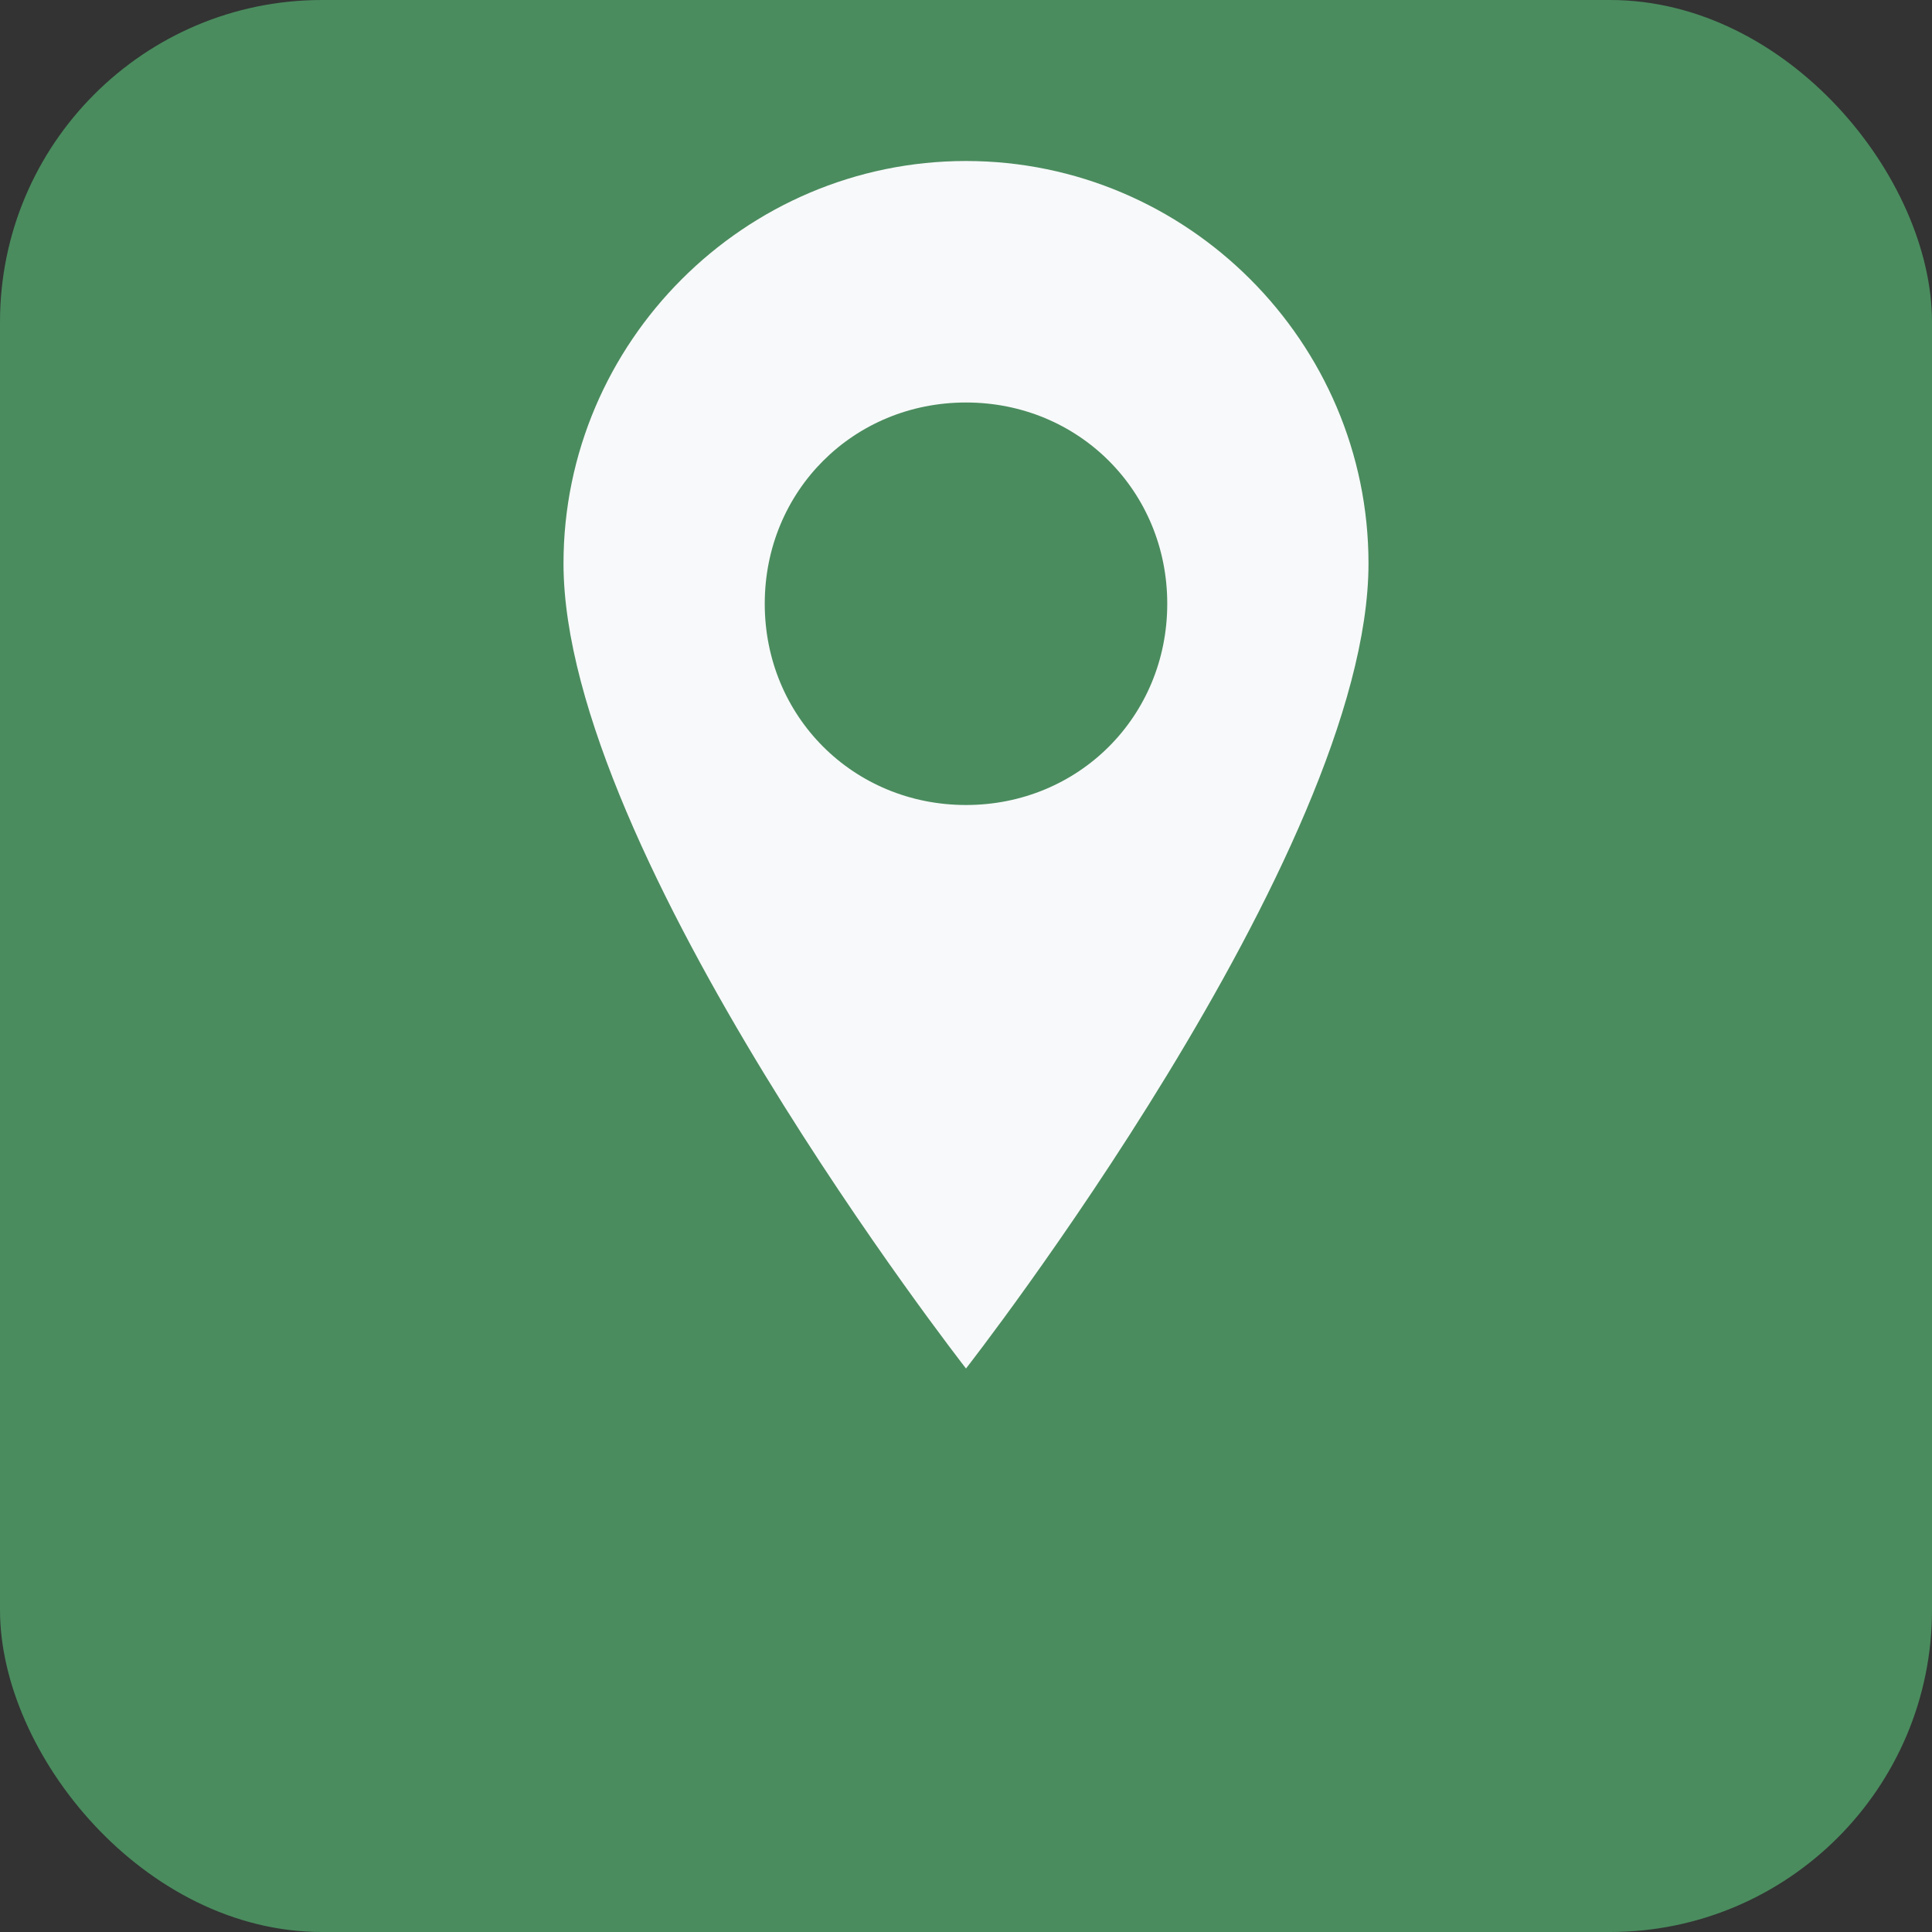
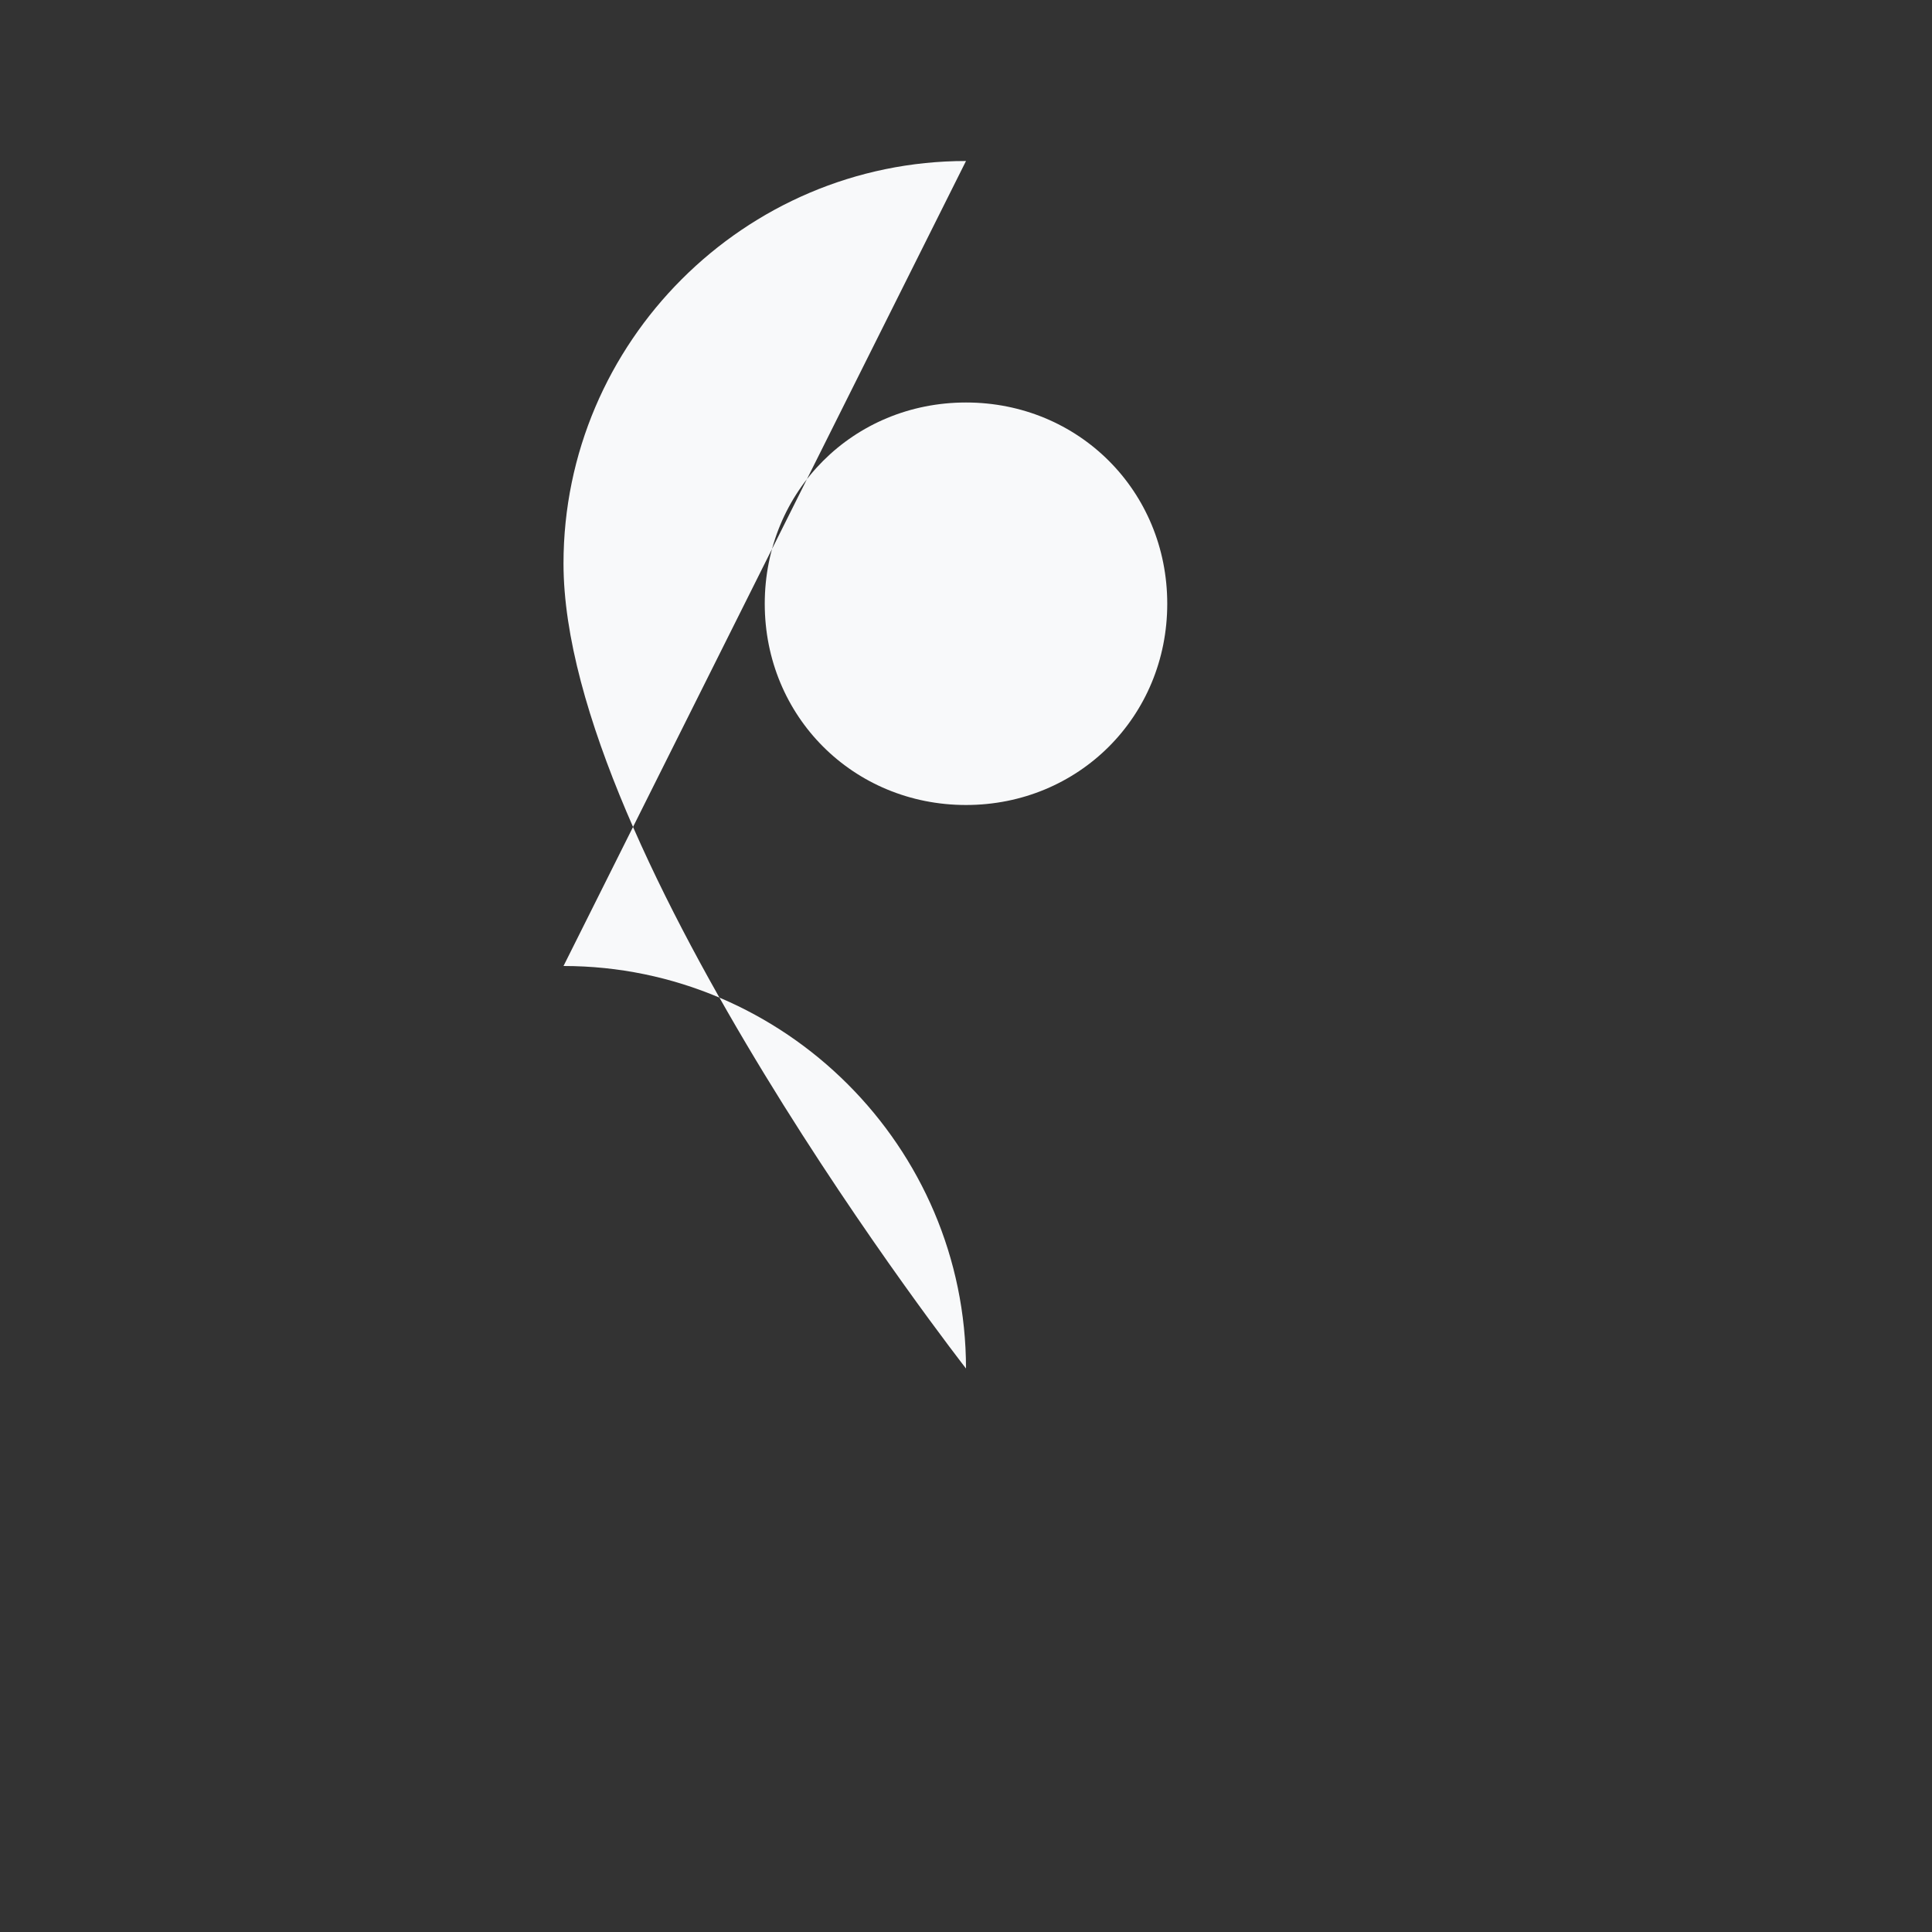
<svg xmlns="http://www.w3.org/2000/svg" width="48" height="48" viewBox="0 0 48 48">
  <rect x="0" y="0" width="48" height="48" fill="#333333" stroke="none" />
-   <rect width="48" height="48" rx="8" fill="#4a8c5e" />
-   <path d="M24 4c-5.5 0-10 4.5-10 10 0 7.2 10 20 10 20s10-12.8 10-20c0-5.5-4.5-10-10-10zm0 16c-2.8 0-5-2.2-5-5s2.2-5 5-5 5 2.2 5 5-2.2 5-5 5z" fill="#f8f9fa" />
+   <path d="M24 4c-5.5 0-10 4.5-10 10 0 7.2 10 20 10 20c0-5.5-4.5-10-10-10zm0 16c-2.8 0-5-2.2-5-5s2.2-5 5-5 5 2.2 5 5-2.2 5-5 5z" fill="#f8f9fa" />
</svg>